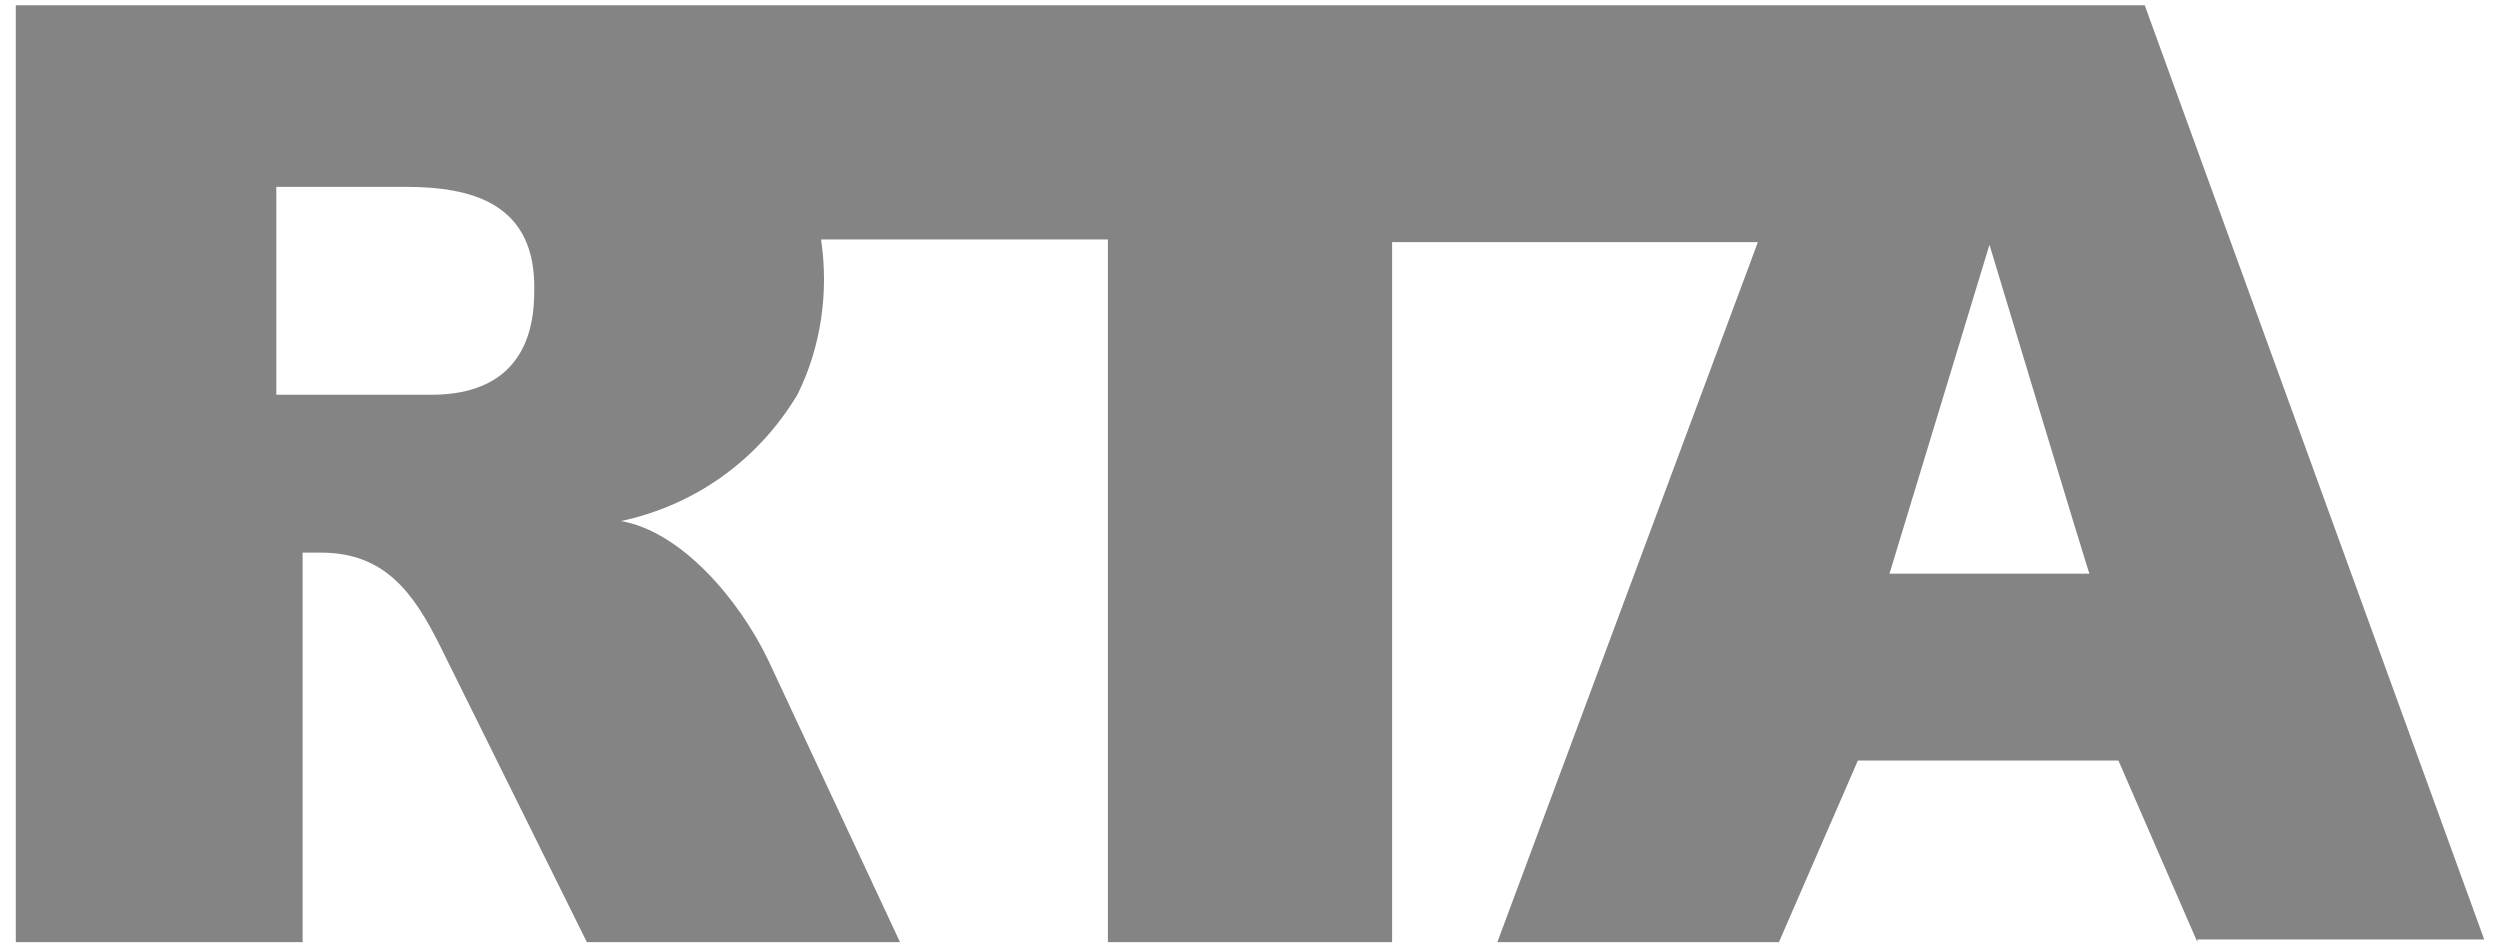
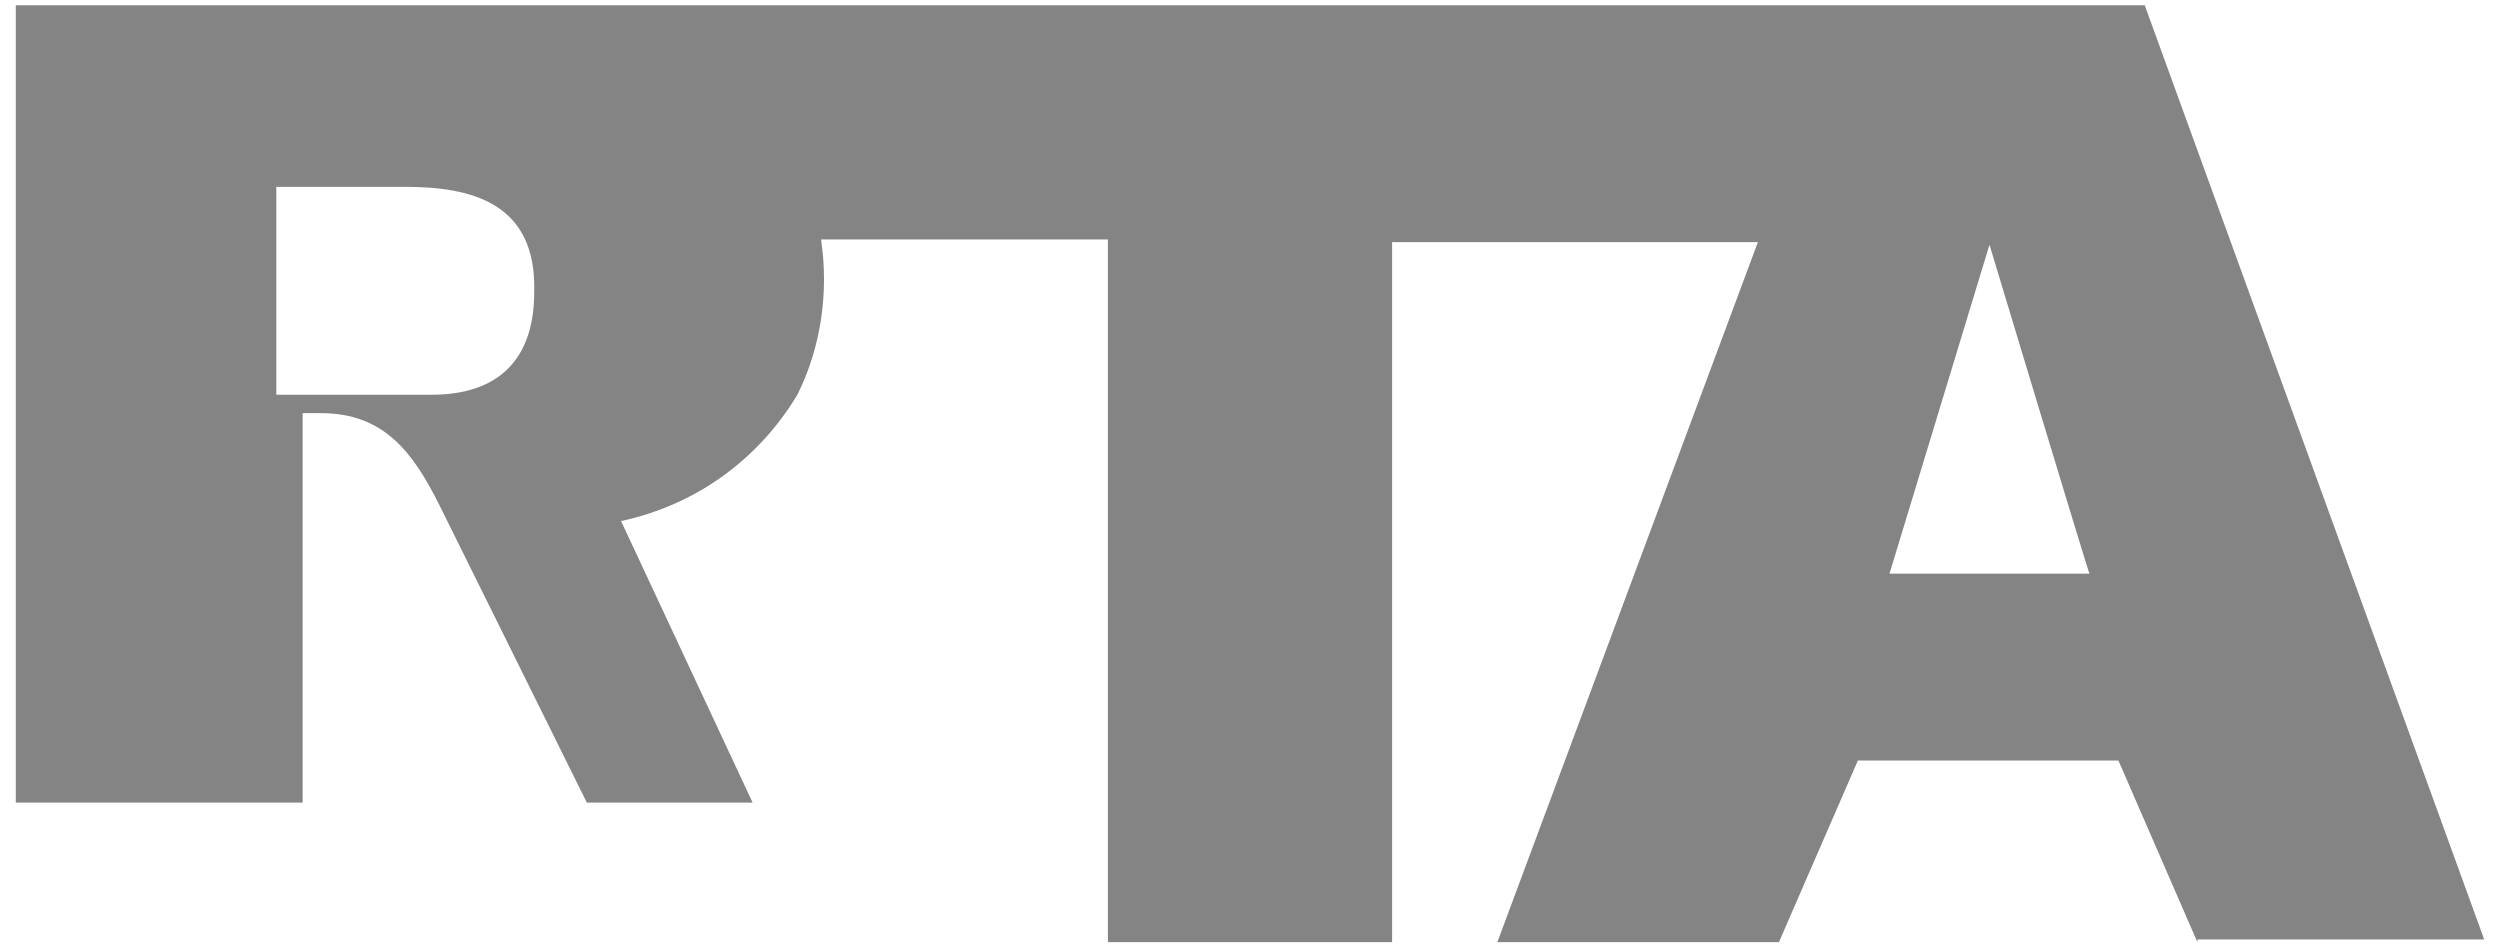
<svg xmlns="http://www.w3.org/2000/svg" version="1.1" id="Layer_1" x="0px" y="0px" viewBox="0 0 95 36" style="enable-background:new 0 0 95 36;" xml:space="preserve">
  <style type="text/css">
	.st0{fill:#848484;}
</style>
  <title>rta_new</title>
-   <path class="st0" d="M83.5,35.8l-3-6.9h-9.9l-3,6.9H56.9l9.9-26.6H52.9v26.6H42.1V9.1H31.2c0.3,2,0,4.1-0.9,5.9  c-1.5,2.5-3.9,4.2-6.7,4.8c2.3,0.4,4.5,3,5.6,5.3l5,10.7H22.3l-5.6-11.3c-1-2-2.1-3.5-4.5-3.5l-0.7,0v14.8H0.6V0.2h80.9l12.9,35.5  H83.5z M15.4,7.1h-4.9V15h5.9c2.6,0,3.9-1.4,3.9-3.9C20.4,7.7,17.9,7.1,15.4,7.1z M75.6,9.3l-3.8,12.5h7.6  C79.4,21.9,75.6,9.3,75.6,9.3z" />
+   <path class="st0" d="M83.5,35.8l-3-6.9h-9.9l-3,6.9H56.9l9.9-26.6H52.9v26.6H42.1V9.1H31.2c0.3,2,0,4.1-0.9,5.9  c-1.5,2.5-3.9,4.2-6.7,4.8l5,10.7H22.3l-5.6-11.3c-1-2-2.1-3.5-4.5-3.5l-0.7,0v14.8H0.6V0.2h80.9l12.9,35.5  H83.5z M15.4,7.1h-4.9V15h5.9c2.6,0,3.9-1.4,3.9-3.9C20.4,7.7,17.9,7.1,15.4,7.1z M75.6,9.3l-3.8,12.5h7.6  C79.4,21.9,75.6,9.3,75.6,9.3z" />
</svg>